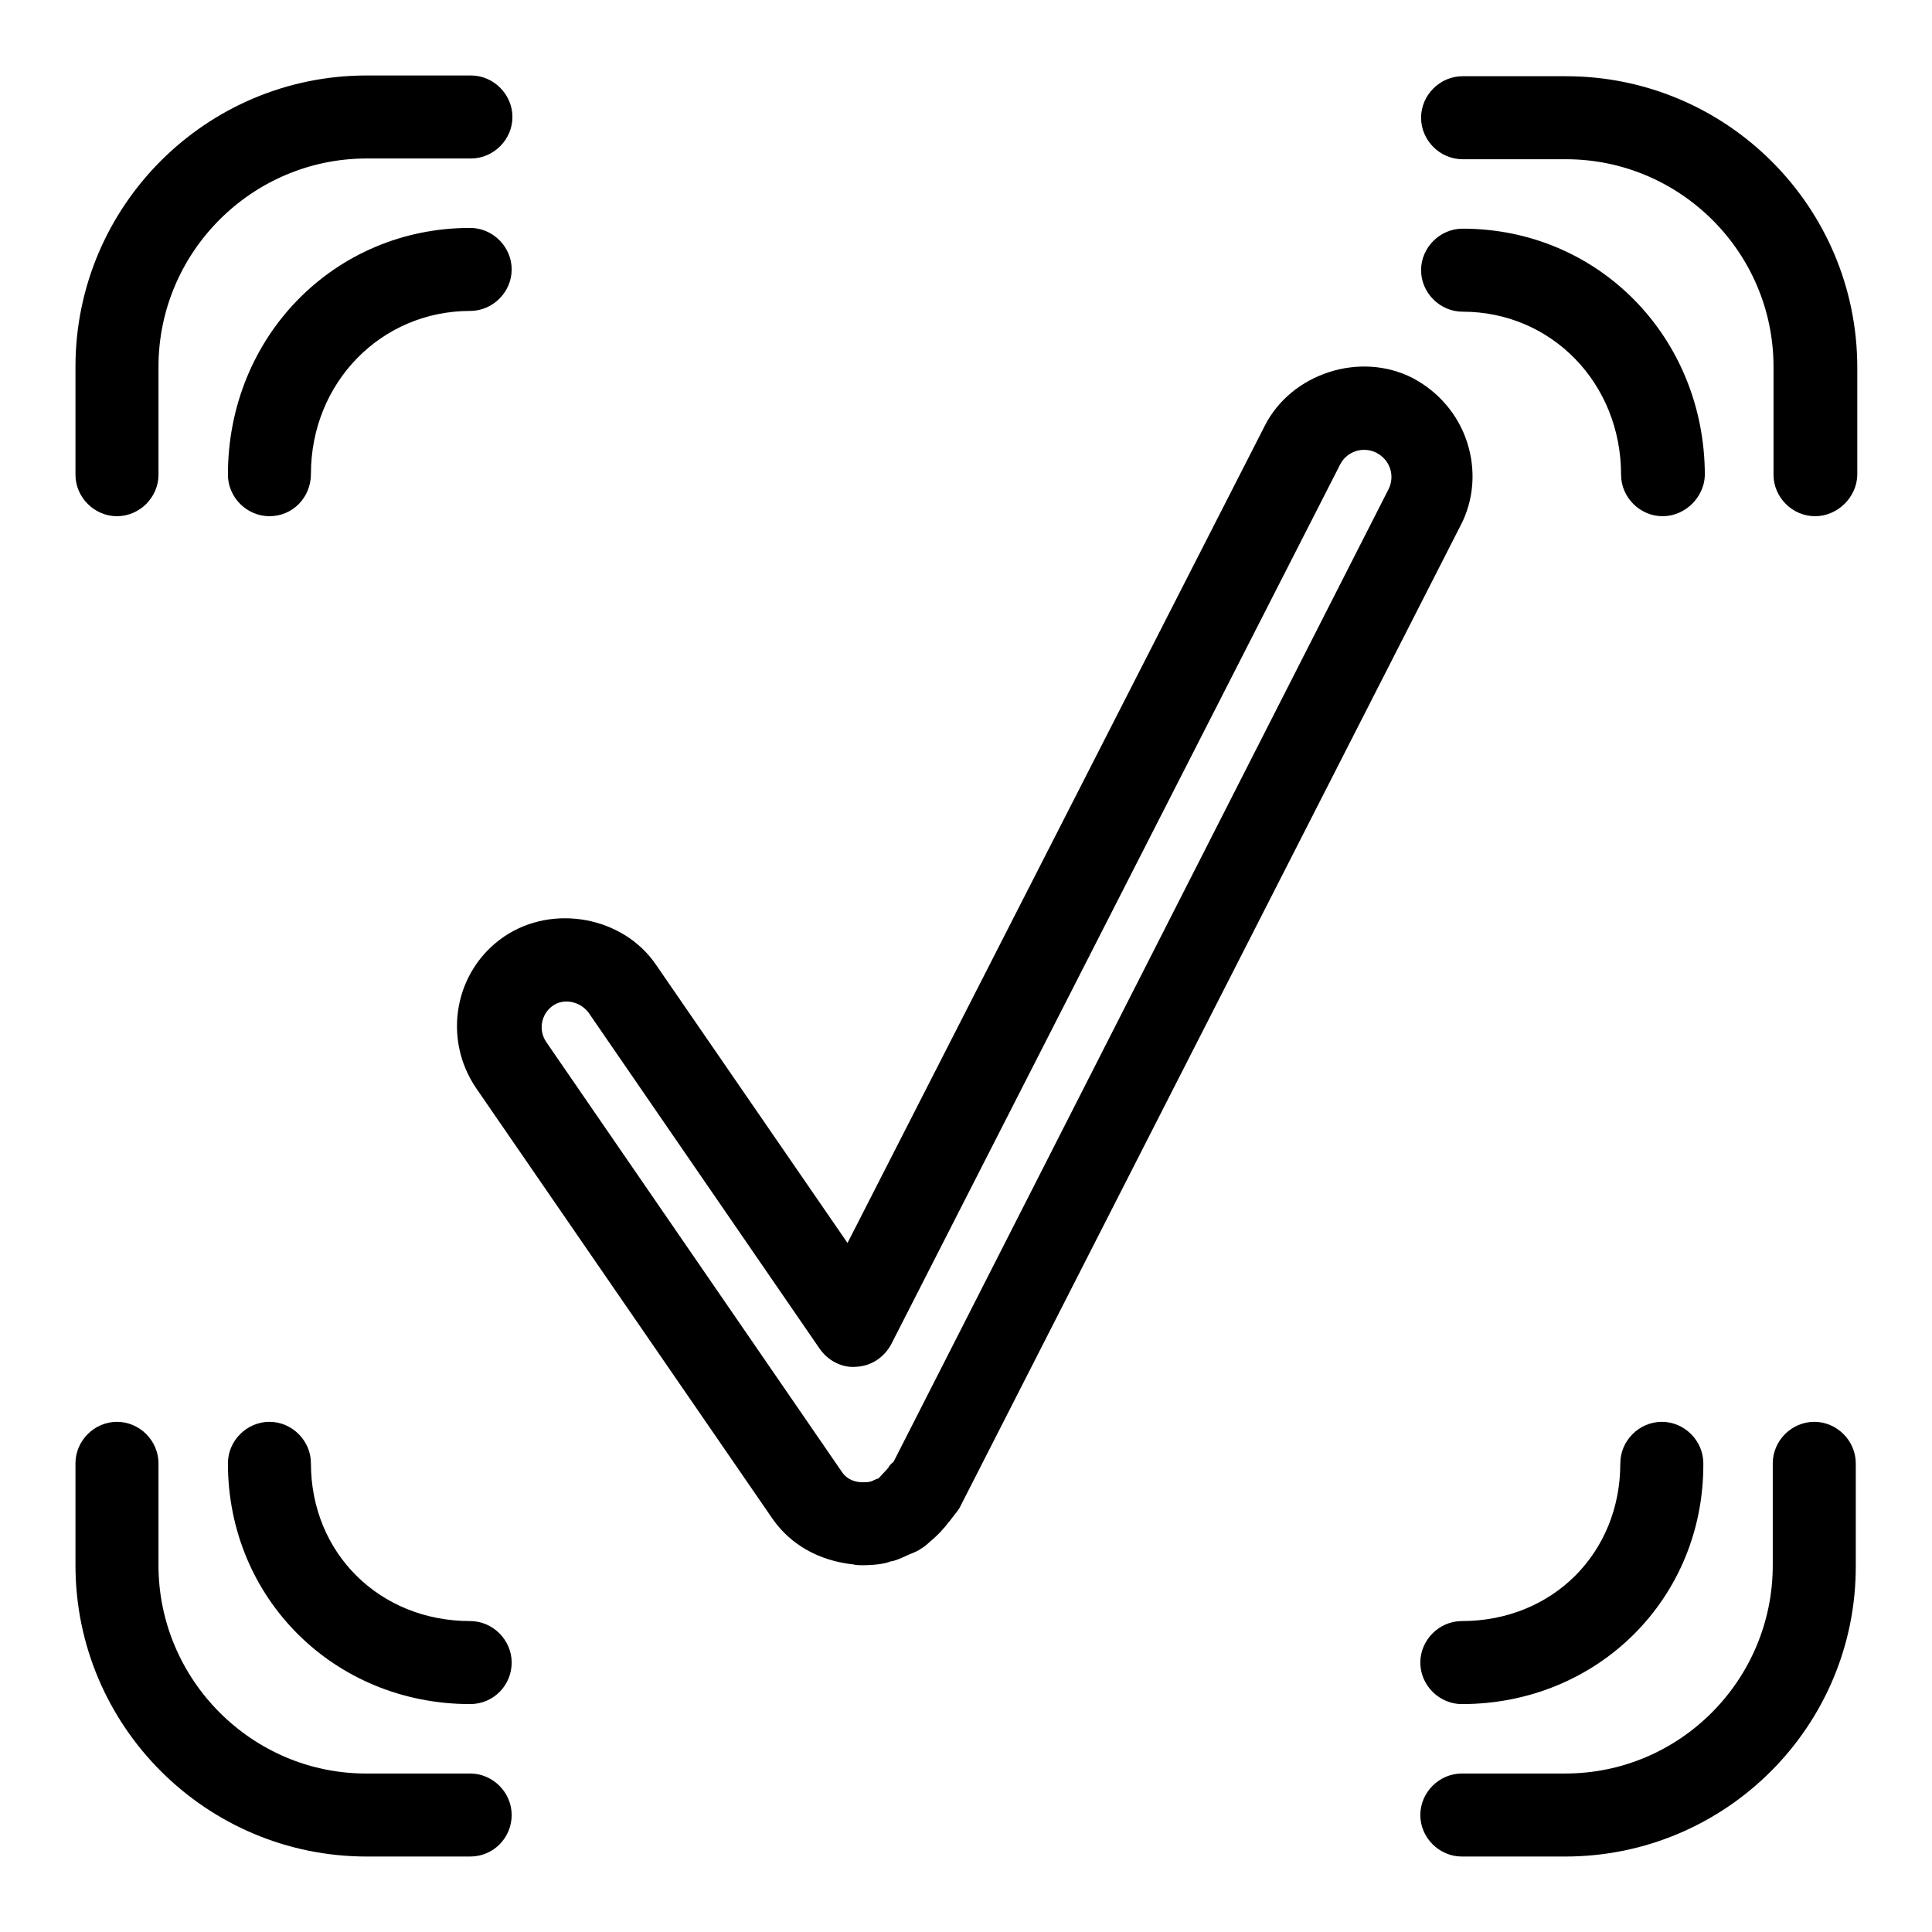
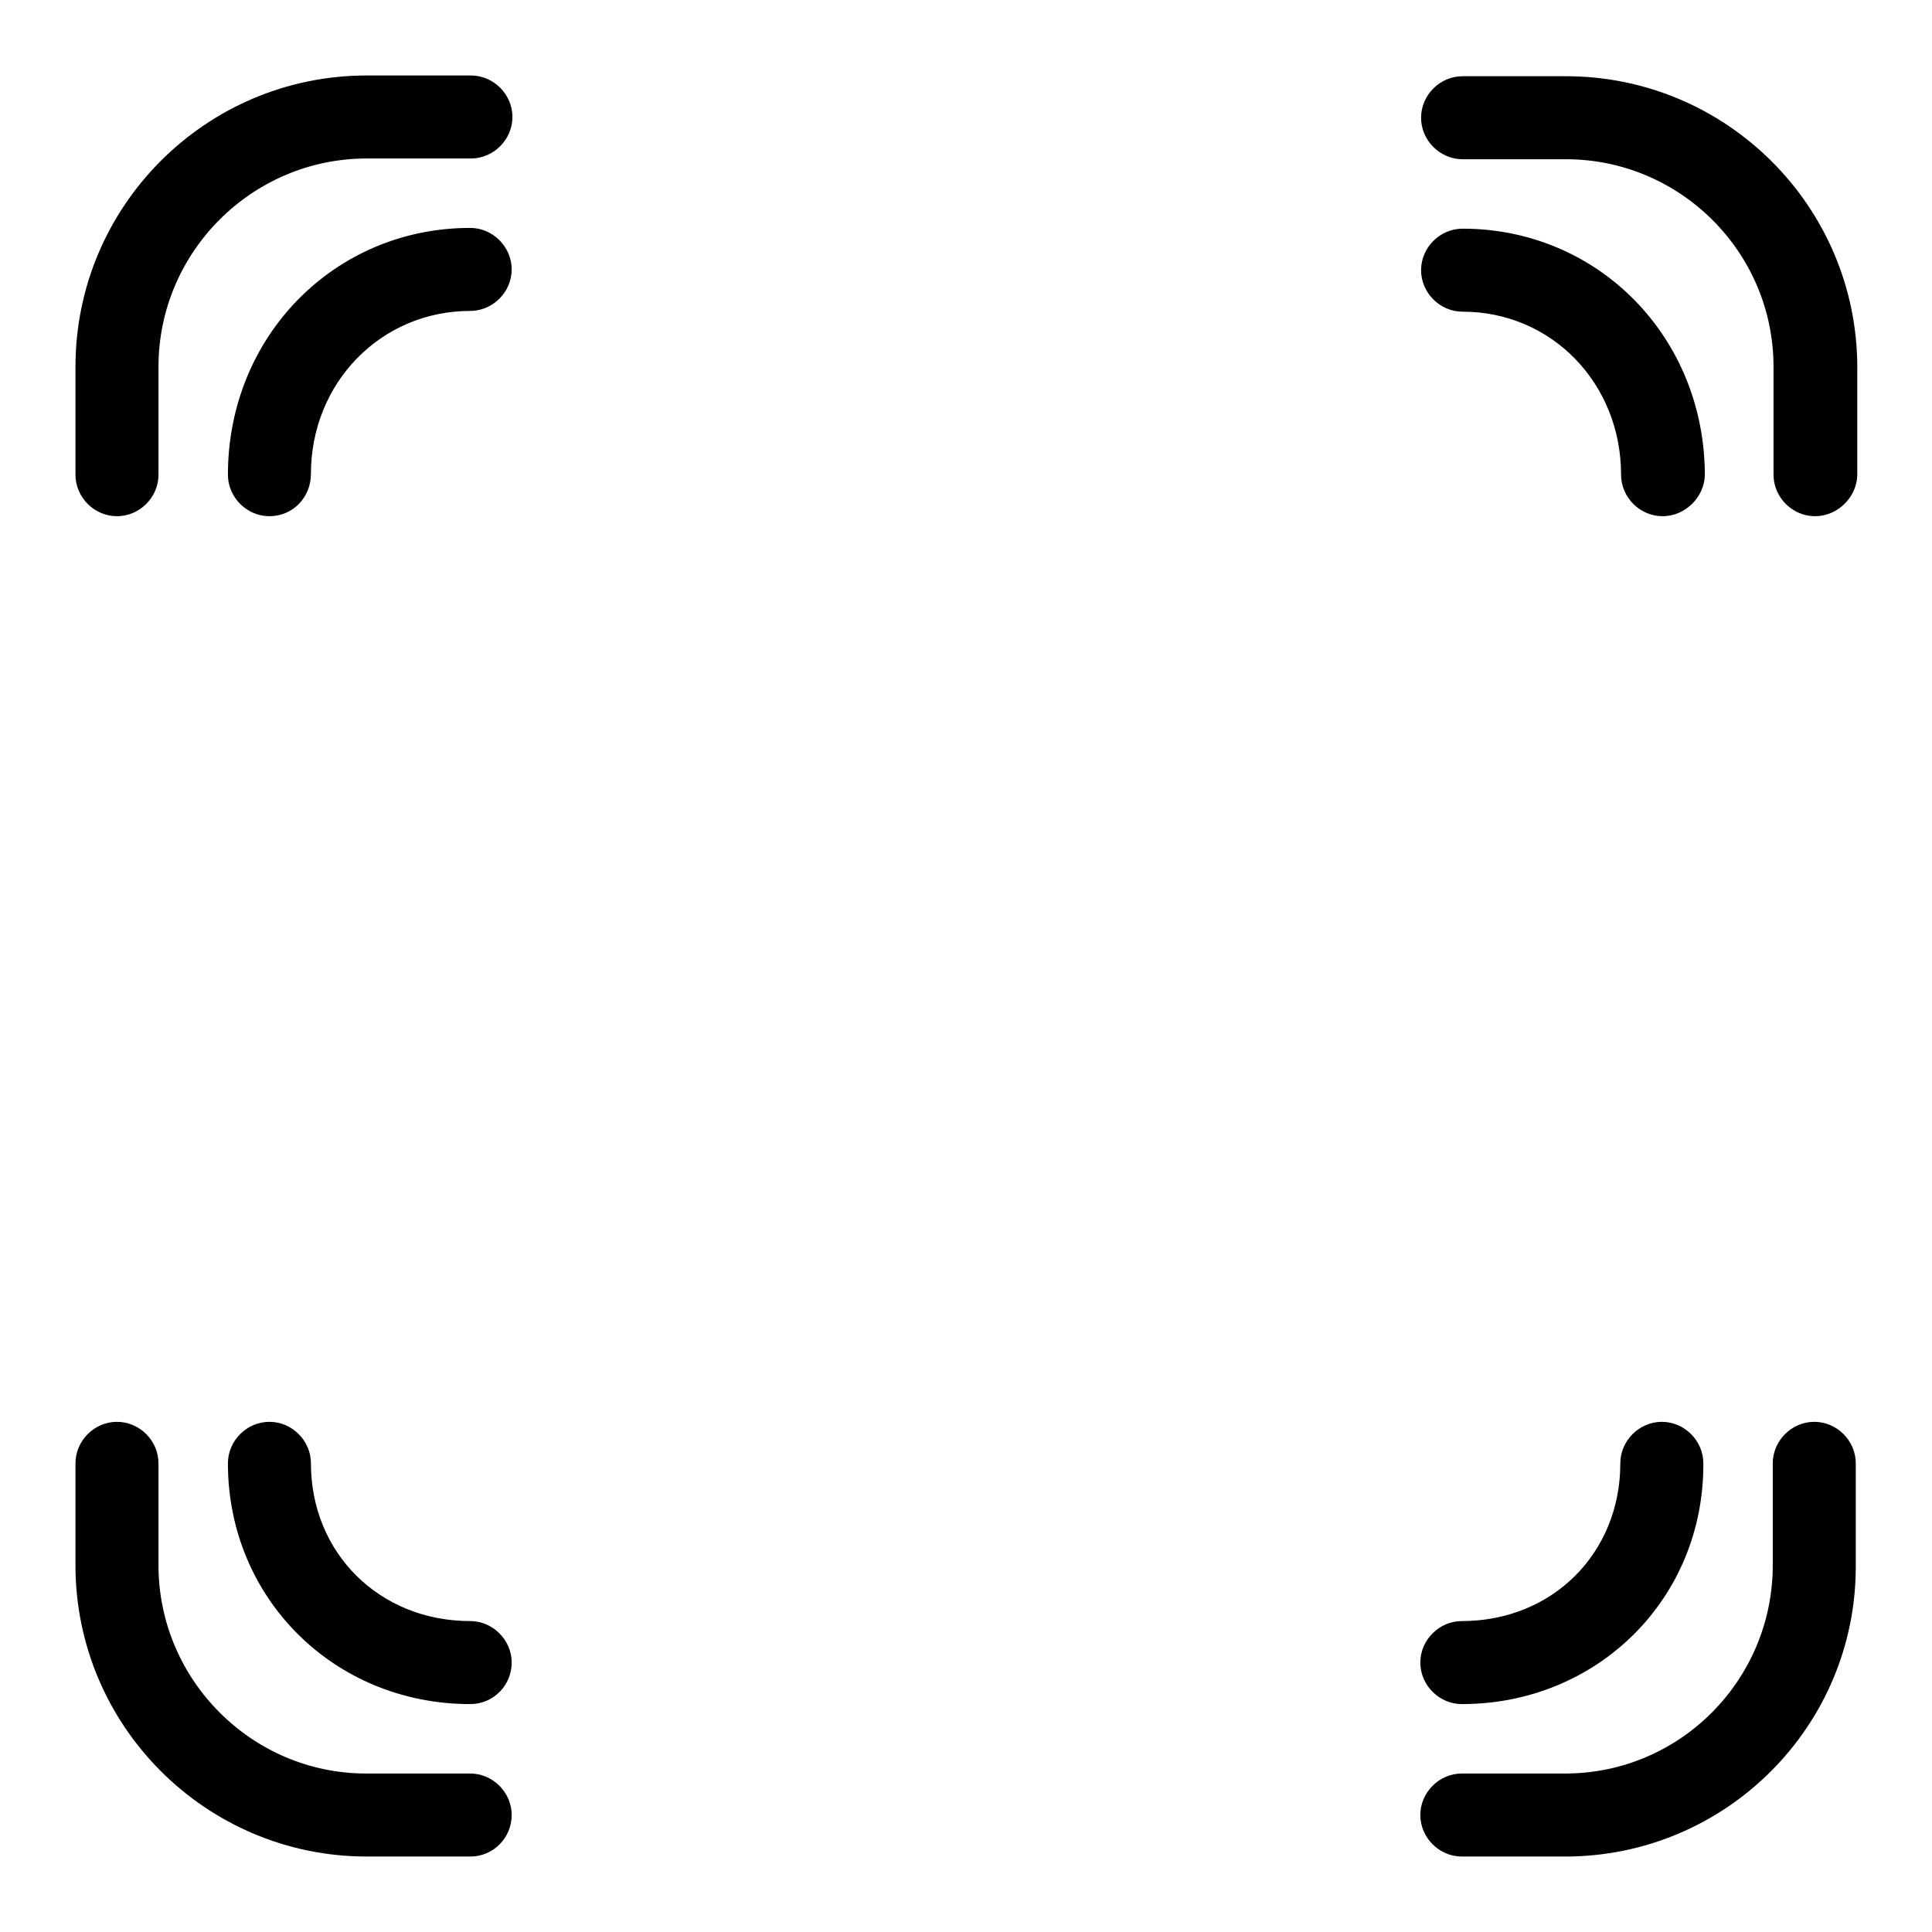
<svg xmlns="http://www.w3.org/2000/svg" version="1.1" x="0px" y="0px" viewBox="0 0 256 256" enable-background="new 0 0 256 256" xml:space="preserve">
  <g>
    <g>
      <g>
        <g>
-           <path fill="#000000" d="M114.3,207.4c-0.3,0-0.9,0-1.2-0.1c-4.6-0.5-8.3-2.6-10.7-6l-39.3-57.1c-4.5-6.6-2.9-15.6,3.7-20.1c6.5-4.4,15.8-2.6,20.1,3.7l25.4,36.9l55.3-108.3c3.5-6.9,12.6-9.9,19.6-6.3c3.4,1.8,6,4.8,7.2,8.5c1.2,3.7,0.9,7.7-0.9,11.1l-66.2,129.8c-0.2,0.5-0.9,1.3-1.2,1.7c0,0,0,0,0,0s-0.2,0.3-0.4,0.5c-0.6,0.8-1.4,1.7-2.5,2.6c-0.4,0.4-0.8,0.7-1.3,1c-0.4,0.3-1.3,0.6-1.7,0.8c-0.9,0.4-1.5,0.7-2.2,0.8C117.3,207.2,115.9,207.4,114.3,207.4z M114.2,196.4c0,0,0.1,0,0.2,0l0,0c0.4,0,0.7,0,1-0.1c0.1,0,0.6-0.3,1-0.4c0,0,0.1-0.1,0.1-0.1c0.1-0.1,1.1-1.2,1.2-1.3c0-0.1,0.3-0.5,0.7-0.8l65.6-128.9c0.4-0.8,0.5-1.8,0.2-2.7c-0.3-0.9-0.9-1.6-1.8-2.1c-1.8-0.9-3.9-0.2-4.8,1.5l-59.5,116.6c-0.9,1.7-2.6,2.9-4.6,3c-1.9,0.2-3.8-0.8-4.9-2.4L78,134.2c-1.1-1.5-3.3-2-4.8-0.9c-1.5,1.1-1.9,3.2-0.8,4.8l39.2,57C112.3,196.1,113.4,196.4,114.2,196.4C114.2,196.4,114.2,196.4,114.2,196.4L114.2,196.4L114.2,196.4z" />
          <path fill="#000000" d="M207.4,246h-13.7c-3,0-5.5-2.5-5.5-5.5c0-3,2.5-5.5,5.5-5.5h13.7c15.2,0,27.5-12.4,27.5-27.6v-13.5c0-3,2.5-5.5,5.5-5.5c3,0,5.5,2.5,5.5,5.5v13.5C246,228.7,228.7,246,207.4,246z M62.3,246H48.6C27.3,246,10,228.7,10,207.4v-13.5c0-3,2.5-5.5,5.5-5.5s5.5,2.5,5.5,5.5v13.5c0,15.2,12.4,27.6,27.5,27.6h13.8c3,0,5.5,2.5,5.5,5.5C67.8,243.5,65.4,246,62.3,246z M193.7,225.8c-3,0-5.5-2.5-5.5-5.5c0-3,2.5-5.5,5.5-5.5c12,0,21-9,21-20.9c0-3,2.5-5.5,5.5-5.5c3,0,5.5,2.5,5.5,5.5C225.8,211.8,211.7,225.8,193.7,225.8z M62.3,225.8c-18,0-32.1-14-32.1-31.9c0-3,2.5-5.5,5.5-5.5s5.5,2.5,5.5,5.5c0,11.9,9.1,20.9,21.1,20.9c3,0,5.5,2.5,5.5,5.5C67.8,223.3,65.4,225.8,62.3,225.8z M240.5,68.4c-3,0-5.5-2.5-5.5-5.5V48.6c0-15.2-12.4-27.5-27.5-27.5h-13.7c-3,0-5.5-2.5-5.5-5.5c0-3,2.5-5.5,5.5-5.5h13.7c21.3,0,38.6,17.3,38.6,38.6v14.3C246,65.9,243.5,68.4,240.5,68.4z M220.3,68.4c-3,0-5.5-2.5-5.5-5.5c0-12.1-9.2-21.6-21-21.6c-3,0-5.5-2.5-5.5-5.5c0-3,2.5-5.5,5.5-5.5c18,0,32.1,14.4,32.1,32.7C225.8,65.9,223.3,68.4,220.3,68.4z M35.7,68.4c-3,0-5.5-2.5-5.5-5.5c0-18.3,14.1-32.7,32.1-32.7c3,0,5.5,2.5,5.5,5.5c0,3-2.5,5.5-5.5,5.5c-11.8,0-21.1,9.5-21.1,21.6C41.2,65.9,38.8,68.4,35.7,68.4z M15.5,68.4c-3,0-5.5-2.5-5.5-5.5V48.6C10,27.3,27.3,10,48.6,10h13.8c3,0,5.5,2.5,5.5,5.5c0,3-2.5,5.5-5.5,5.5H48.6C33.4,21,21,33.4,21,48.6v14.3C21,65.9,18.5,68.4,15.5,68.4z" />
        </g>
      </g>
      <g />
      <g />
      <g />
      <g />
      <g />
      <g />
      <g />
      <g />
      <g />
      <g />
      <g />
      <g />
      <g />
      <g />
      <g />
    </g>
  </g>
</svg>